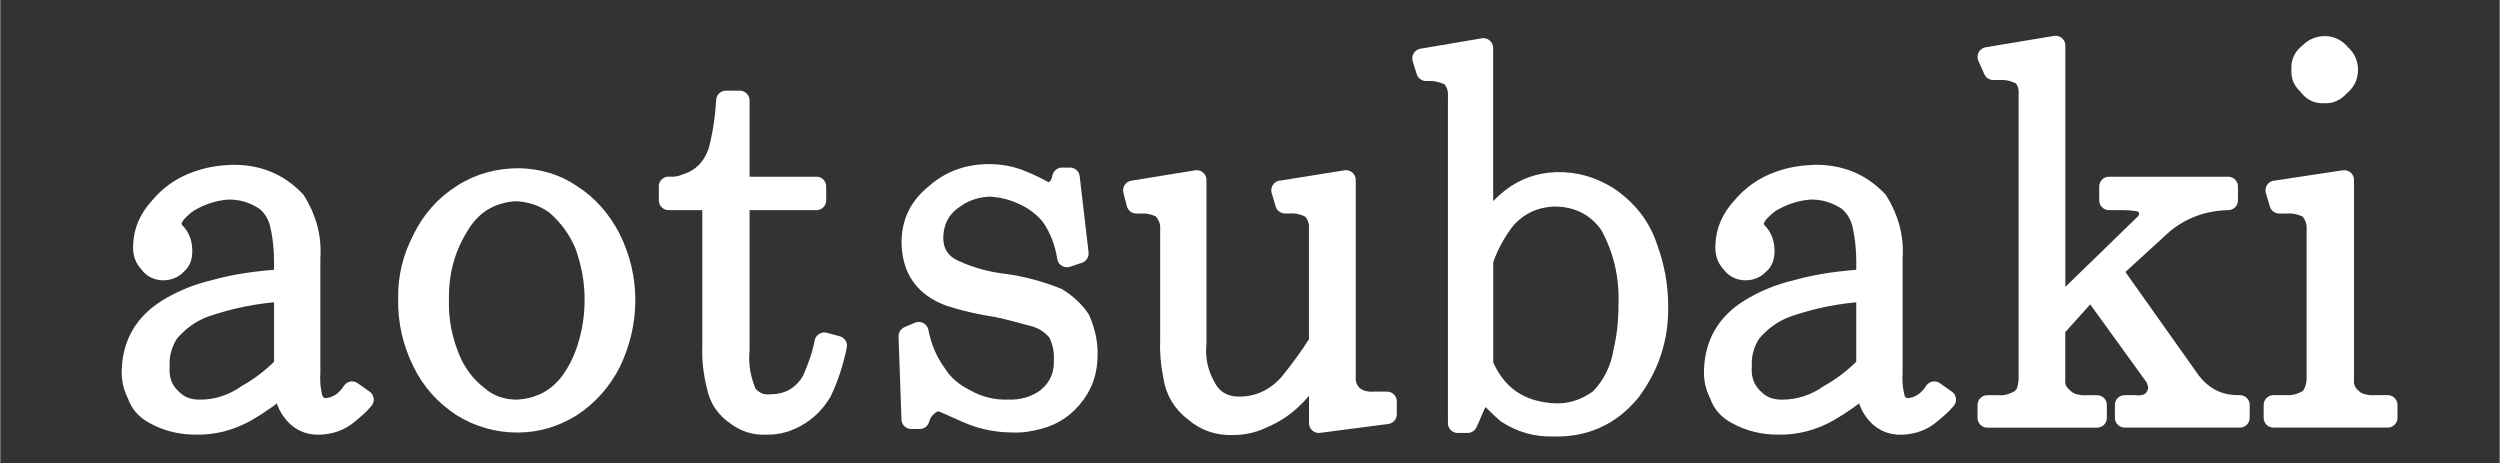
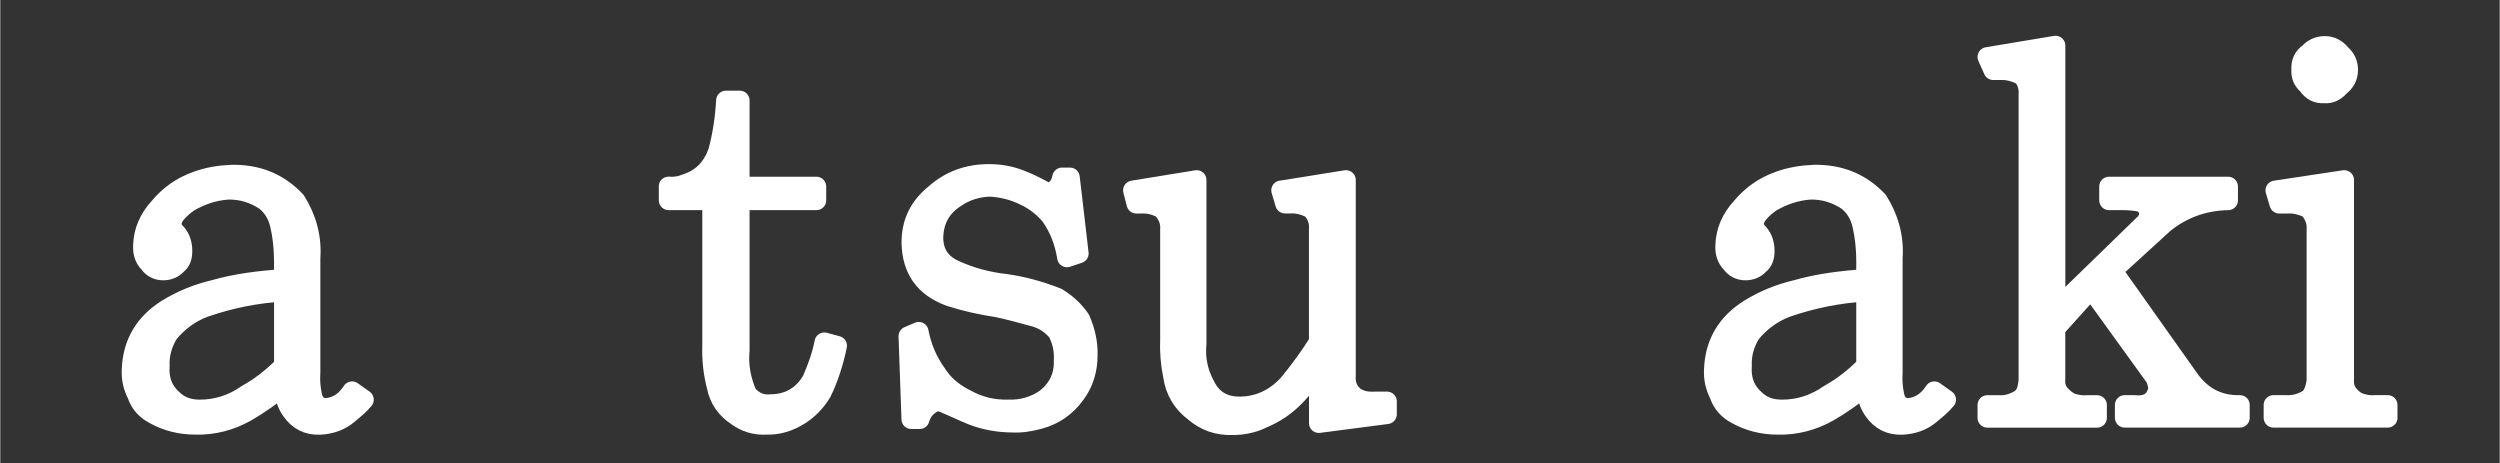
<svg xmlns="http://www.w3.org/2000/svg" id="header-logo" width="135.07mm" height="25.02mm" viewBox="0 0 382.88 70.94">
  <rect x="0" y="0" width="382.88" height="70.94" fill="#333333" stroke="none" />
  <defs>
    <style>.cls-1{fill:#fff;stroke:#fff;stroke-linecap:round;stroke-linejoin:round;stroke-width:3px;}</style>
  </defs>
  <path class="cls-1" d="M43.44,40.52c0-2.12-.15-4.17-.68-6.36-.38-1.36-1.06-2.5-2.2-3.41-1.74-1.14-3.64-1.74-5.76-1.67-2.12.15-4.09.83-5.91,1.89-.76.53-1.36,1.06-1.89,1.67-.45.53-.68,1.06-.76,1.67.08.53.3,1.06.76,1.44.68.83.91,1.67.91,2.73,0,.91-.23,1.59-.83,2.05-.53.61-1.29.91-2.12.91-.91,0-1.67-.38-2.2-1.14-.68-.68-.98-1.59-.91-2.73.08-2.2.91-4.09,2.5-5.83,1.51-1.82,3.41-3.18,5.76-4.01,1.67-.61,3.48-.91,5.3-.98,3.94-.08,7.2,1.21,9.85,4.01,1.67,2.65,2.5,5.6,2.27,8.79v17.5c-.08,1.21,0,2.27.23,3.41.23,1.29.91,1.97,2.12,2.04,1.74-.15,3.03-1.06,4.01-2.57l1.82,1.29c-.68.83-1.51,1.51-2.35,2.2-1.21,1.06-2.73,1.59-4.39,1.67-1.89.08-3.33-.68-4.39-2.2-.76-1.06-1.14-2.42-1.14-3.79-1.89,1.51-3.79,2.88-5.76,4.01-2.42,1.36-5.07,2.05-7.8,1.97-2.27,0-4.39-.53-6.29-1.59-1.29-.68-2.2-1.67-2.65-3.03-.61-1.21-.91-2.42-.83-3.86.15-4.01,1.97-7.12,5.53-9.32,2.12-1.29,4.47-2.27,7.04-2.88,3.48-.99,7.04-1.44,10.75-1.67v-2.2ZM31.25,47.11c-2.2.83-4.01,2.2-5.45,3.94-.98,1.59-1.44,3.26-1.36,5-.15,2.2.53,3.94,2.27,5.38,1.06.91,2.35,1.29,3.86,1.29,2.57,0,5-.76,7.27-2.35,2.04-1.14,3.86-2.57,5.6-4.32v-11.36c-4.24.23-8.26,1.06-12.19,2.42Z" />
-   <path class="cls-1" d="M87.52,29.77c2.65,1.67,4.62,4.01,6.06,6.82,1.44,2.95,2.2,6.06,2.2,9.39s-.76,6.51-2.2,9.54c-1.44,2.8-3.41,5.07-6.06,6.82-2.58,1.59-5.3,2.42-8.33,2.42s-5.91-.83-8.48-2.42c-2.65-1.74-4.7-4.01-6.06-6.82-1.51-3.03-2.27-6.29-2.2-9.69-.08-3.26.68-6.36,2.2-9.24,1.36-2.8,3.41-5.15,6.06-6.82,2.65-1.74,5.6-2.5,8.79-2.5,2.88.08,5.6.83,8.03,2.5ZM70.18,34.77c-2.12,3.48-3.03,7.2-2.95,11.21-.08,2.95.45,5.76,1.51,8.48.91,2.42,2.42,4.54,4.39,6.06,1.67,1.51,3.79,2.2,6.06,2.2,3.94-.23,6.89-2.04,8.94-5.53,1.14-1.89,1.89-4.01,2.35-6.21.38-1.67.53-3.41.53-5.15,0-2.88-.53-5.6-1.51-8.33-.98-2.35-2.42-4.32-4.39-6.06-1.82-1.36-3.94-2.05-6.29-2.12-3.86.3-6.74,2.12-8.63,5.45Z" />
  <path class="cls-1" d="M102.37,28.56c.98.08,1.89-.08,2.73-.45,2.42-.76,4.01-2.5,4.85-4.92.68-2.57,1.06-5.15,1.21-7.8h2.12v13.18h11.74v2.12h-11.74v22.95c-.23,2.42.23,4.62,1.14,6.74.98,1.14,2.2,1.67,3.56,1.52,2.8,0,5-1.29,6.36-3.71.83-1.89,1.51-3.79,1.89-5.76l1.97.53c-.53,2.57-1.29,4.92-2.35,7.12-.91,1.52-2.05,2.65-3.33,3.48-1.67,1.06-3.41,1.59-5.23,1.52-1.67.08-3.11-.38-4.39-1.29-1.74-1.14-2.8-2.65-3.18-4.62-.53-2.05-.76-4.09-.68-6.29v-22.19h-6.66v-2.12Z" />
  <path class="cls-1" d="M140.7,50.82c.45,2.35,1.36,4.54,2.8,6.51,1.06,1.67,2.58,2.88,4.39,3.79,2.05,1.14,4.24,1.67,6.51,1.59,2.05.08,4.01-.45,5.76-1.67,1.89-1.52,2.8-3.41,2.73-5.83.08-1.59-.23-2.95-.91-4.32-.98-1.21-2.2-1.97-3.56-2.35-1.97-.53-3.86-1.06-5.68-1.44-2.5-.38-4.92-.91-7.27-1.67-3.94-1.44-5.83-4.17-5.91-8.26,0-3.03,1.14-5.45,3.56-7.42,2.35-2.12,5.15-3.11,8.33-3.11,1.74,0,3.41.3,5.07.99,1.14.45,2.2.98,3.18,1.51.3.23.61.38.98.38,1.14-.38,1.74-1.14,1.97-2.35h1.21l1.36,11.66-1.82.61c-.38-2.35-1.14-4.39-2.5-6.36-1.14-1.36-2.42-2.35-4.01-3.1-1.67-.83-3.56-1.29-5.38-1.36-1.82.08-3.64.61-5.15,1.67-2.27,1.44-3.33,3.48-3.41,6.06,0,2.35,1.06,4.01,3.26,5,2.5,1.14,5.07,1.82,7.8,2.12,2.73.38,5.38,1.14,7.88,2.12,1.36.83,2.58,1.89,3.56,3.33.76,1.74,1.21,3.64,1.14,5.53,0,2.2-.61,4.17-1.82,5.83-1.44,2.04-3.33,3.33-5.6,3.94-1.44.38-2.73.61-4.09.53-2.12,0-4.24-.38-6.21-1.14-1.51-.61-2.88-1.29-4.32-1.89-.38-.15-.76-.23-1.06-.3-1.36.53-2.27,1.44-2.65,2.8h-1.29l-.45-12.72,1.59-.68Z" />
  <path class="cls-1" d="M196.22,29.16l9.92-1.59v29.99c-.08,1.29.3,2.27,1.21,3.1.91.68,1.97.91,3.26.83h1.82v1.97l-10.45,1.36v-8.48c-1.06,1.51-2.2,2.88-3.41,4.17-1.59,1.67-3.26,2.8-5.3,3.64-1.36.68-2.95.99-4.47.99-2.27.08-4.24-.61-5.91-2.05-1.82-1.36-2.95-3.26-3.26-5.53-.38-1.82-.53-3.71-.45-5.68v-16.81c.08-1.14-.38-2.2-1.21-3.1-.98-.53-2.05-.83-3.26-.76h-.68l-.53-2.05,9.77-1.59v25.07c-.23,2.27.23,4.47,1.36,6.51,1.06,2.12,2.88,3.18,5.45,3.1,2.95-.08,5.45-1.36,7.42-3.64,1.59-1.97,3.1-4.01,4.47-6.21v-17.34c.08-1.14-.3-2.2-1.14-3.1-1.06-.53-2.12-.83-3.26-.76h-.76l-.61-2.05Z" />
-   <path class="cls-1" d="M217.8,8.94l9.39-1.59v27.64c1.21-1.74,2.58-3.33,4.32-4.7,1.97-1.52,4.32-2.35,6.89-2.42,2.8-.08,5.45.68,7.88,2.2,2.95,1.97,5.07,4.62,6.13,7.95,1.06,2.88,1.59,5.83,1.59,8.86.08,4.92-1.36,9.24-4.24,13.1-3.11,3.79-7.12,5.53-11.89,5.38-2.58.08-4.92-.61-7.04-1.97-.91-.76-1.67-1.51-2.5-2.35-.3-.38-.61-.53-.98-.61-.76.53-1.21,1.21-1.52,1.97-.38.83-.68,1.67-1.06,2.42h-1.51V14.85c.08-1.29-.3-2.35-1.14-3.18-.91-.45-1.82-.68-2.73-.76h-.98l-.61-1.97ZM237.57,63.25c2.73.23,5.15-.53,7.35-2.12,1.97-1.97,3.26-4.54,3.71-7.42.53-2.27.76-4.62.76-7.12.15-4.24-.76-8.33-2.88-12.19-.99-1.36-2.2-2.5-3.79-3.26s-3.33-1.06-5.07-.99c-2.88.23-5.23,1.36-7.12,3.56-1.44,1.89-2.57,3.94-3.33,6.21v15.91c1.97,4.62,5.45,7.04,10.38,7.42Z" />
  <path class="cls-1" d="M285.82,40.52c0-2.12-.15-4.17-.68-6.36-.38-1.36-1.06-2.5-2.2-3.41-1.74-1.14-3.64-1.74-5.76-1.67-2.12.15-4.09.83-5.91,1.89-.76.53-1.36,1.06-1.89,1.67-.45.53-.68,1.06-.76,1.67.08.53.3,1.06.76,1.44.68.83.91,1.67.91,2.73,0,.91-.23,1.59-.83,2.05-.53.61-1.29.91-2.12.91-.91,0-1.67-.38-2.2-1.14-.68-.68-.98-1.59-.91-2.73.08-2.2.91-4.09,2.5-5.83,1.52-1.82,3.41-3.18,5.76-4.01,1.67-.61,3.48-.91,5.3-.98,3.94-.08,7.2,1.21,9.85,4.01,1.67,2.65,2.5,5.6,2.27,8.79v17.5c-.08,1.21,0,2.27.23,3.41.23,1.29.91,1.97,2.12,2.04,1.74-.15,3.03-1.06,4.01-2.57l1.82,1.29c-.68.83-1.51,1.51-2.35,2.2-1.21,1.06-2.73,1.59-4.39,1.67-1.89.08-3.33-.68-4.39-2.2-.76-1.06-1.14-2.42-1.14-3.79-1.89,1.51-3.79,2.88-5.76,4.01-2.42,1.36-5.07,2.05-7.8,1.97-2.27,0-4.39-.53-6.29-1.59-1.29-.68-2.2-1.67-2.65-3.03-.61-1.21-.91-2.42-.83-3.86.15-4.01,1.97-7.12,5.53-9.32,2.12-1.29,4.47-2.27,7.04-2.88,3.48-.99,7.04-1.44,10.75-1.67v-2.2ZM273.62,47.11c-2.2.83-4.01,2.2-5.45,3.94-.98,1.59-1.44,3.26-1.36,5-.15,2.2.53,3.94,2.27,5.38,1.06.91,2.35,1.29,3.86,1.29,2.58,0,5-.76,7.27-2.35,2.05-1.14,3.86-2.57,5.6-4.32v-11.36c-4.24.23-8.26,1.06-12.19,2.42Z" />
  <path class="cls-1" d="M335.51,58.32c1.89,2.5,4.39,3.79,7.57,3.71v1.97h-17.65v-1.97h1.44c2.12.23,3.33-.61,3.71-2.57-.08-.45-.23-1.06-.45-1.59l-9.85-13.63-5.45,6.06v7.73c-.08.98.15,1.74.76,2.42.53.61,1.14,1.06,1.74,1.29.76.23,1.52.38,2.35.3h1.52v1.97h-16.81v-1.97h1.67c1.21.08,2.27-.23,3.41-.91.38-.3.68-.68.91-1.21.15-.61.3-1.21.3-1.89V14.62c.08-1.29-.23-2.35-1.06-3.1-1.06-.53-2.2-.83-3.26-.76h-1.06l-.91-2.04,10.45-1.74v40.52l13.56-13.18c.45-.38.68-.91.76-1.59-.08-.83-.45-1.36-1.14-1.74-1.06-.23-1.97-.3-2.95-.3h-2.04v-2.12h18.25v2.12c-3.79.08-7.04,1.29-9.85,3.56l-7.88,7.2,11.97,16.89Z" />
  <path class="cls-1" d="M348.53,29.16l10.53-1.59v30.45c-.08.98.15,1.74.68,2.42.53.61,1.06,1.06,1.74,1.29.76.23,1.51.38,2.27.3h1.97v1.97h-17.5v-1.97h1.89c1.14.08,2.35-.23,3.48-.91.38-.3.61-.68.83-1.21.23-.61.38-1.21.38-1.89v-22.95c.08-1.14-.38-2.2-1.14-3.1-1.06-.53-2.2-.83-3.26-.76h-1.29l-.61-2.05ZM358.61,8.33c.68.61,1.06,1.36,1.06,2.35,0,1.14-.45,1.89-1.29,2.57-.68.76-1.44,1.14-2.35,1.06-1.14.08-1.97-.38-2.57-1.29-.76-.68-1.06-1.36-.99-2.35-.08-1.06.3-1.97,1.21-2.58.61-.68,1.44-1.06,2.42-1.06s1.82.45,2.5,1.29Z" />
</svg>